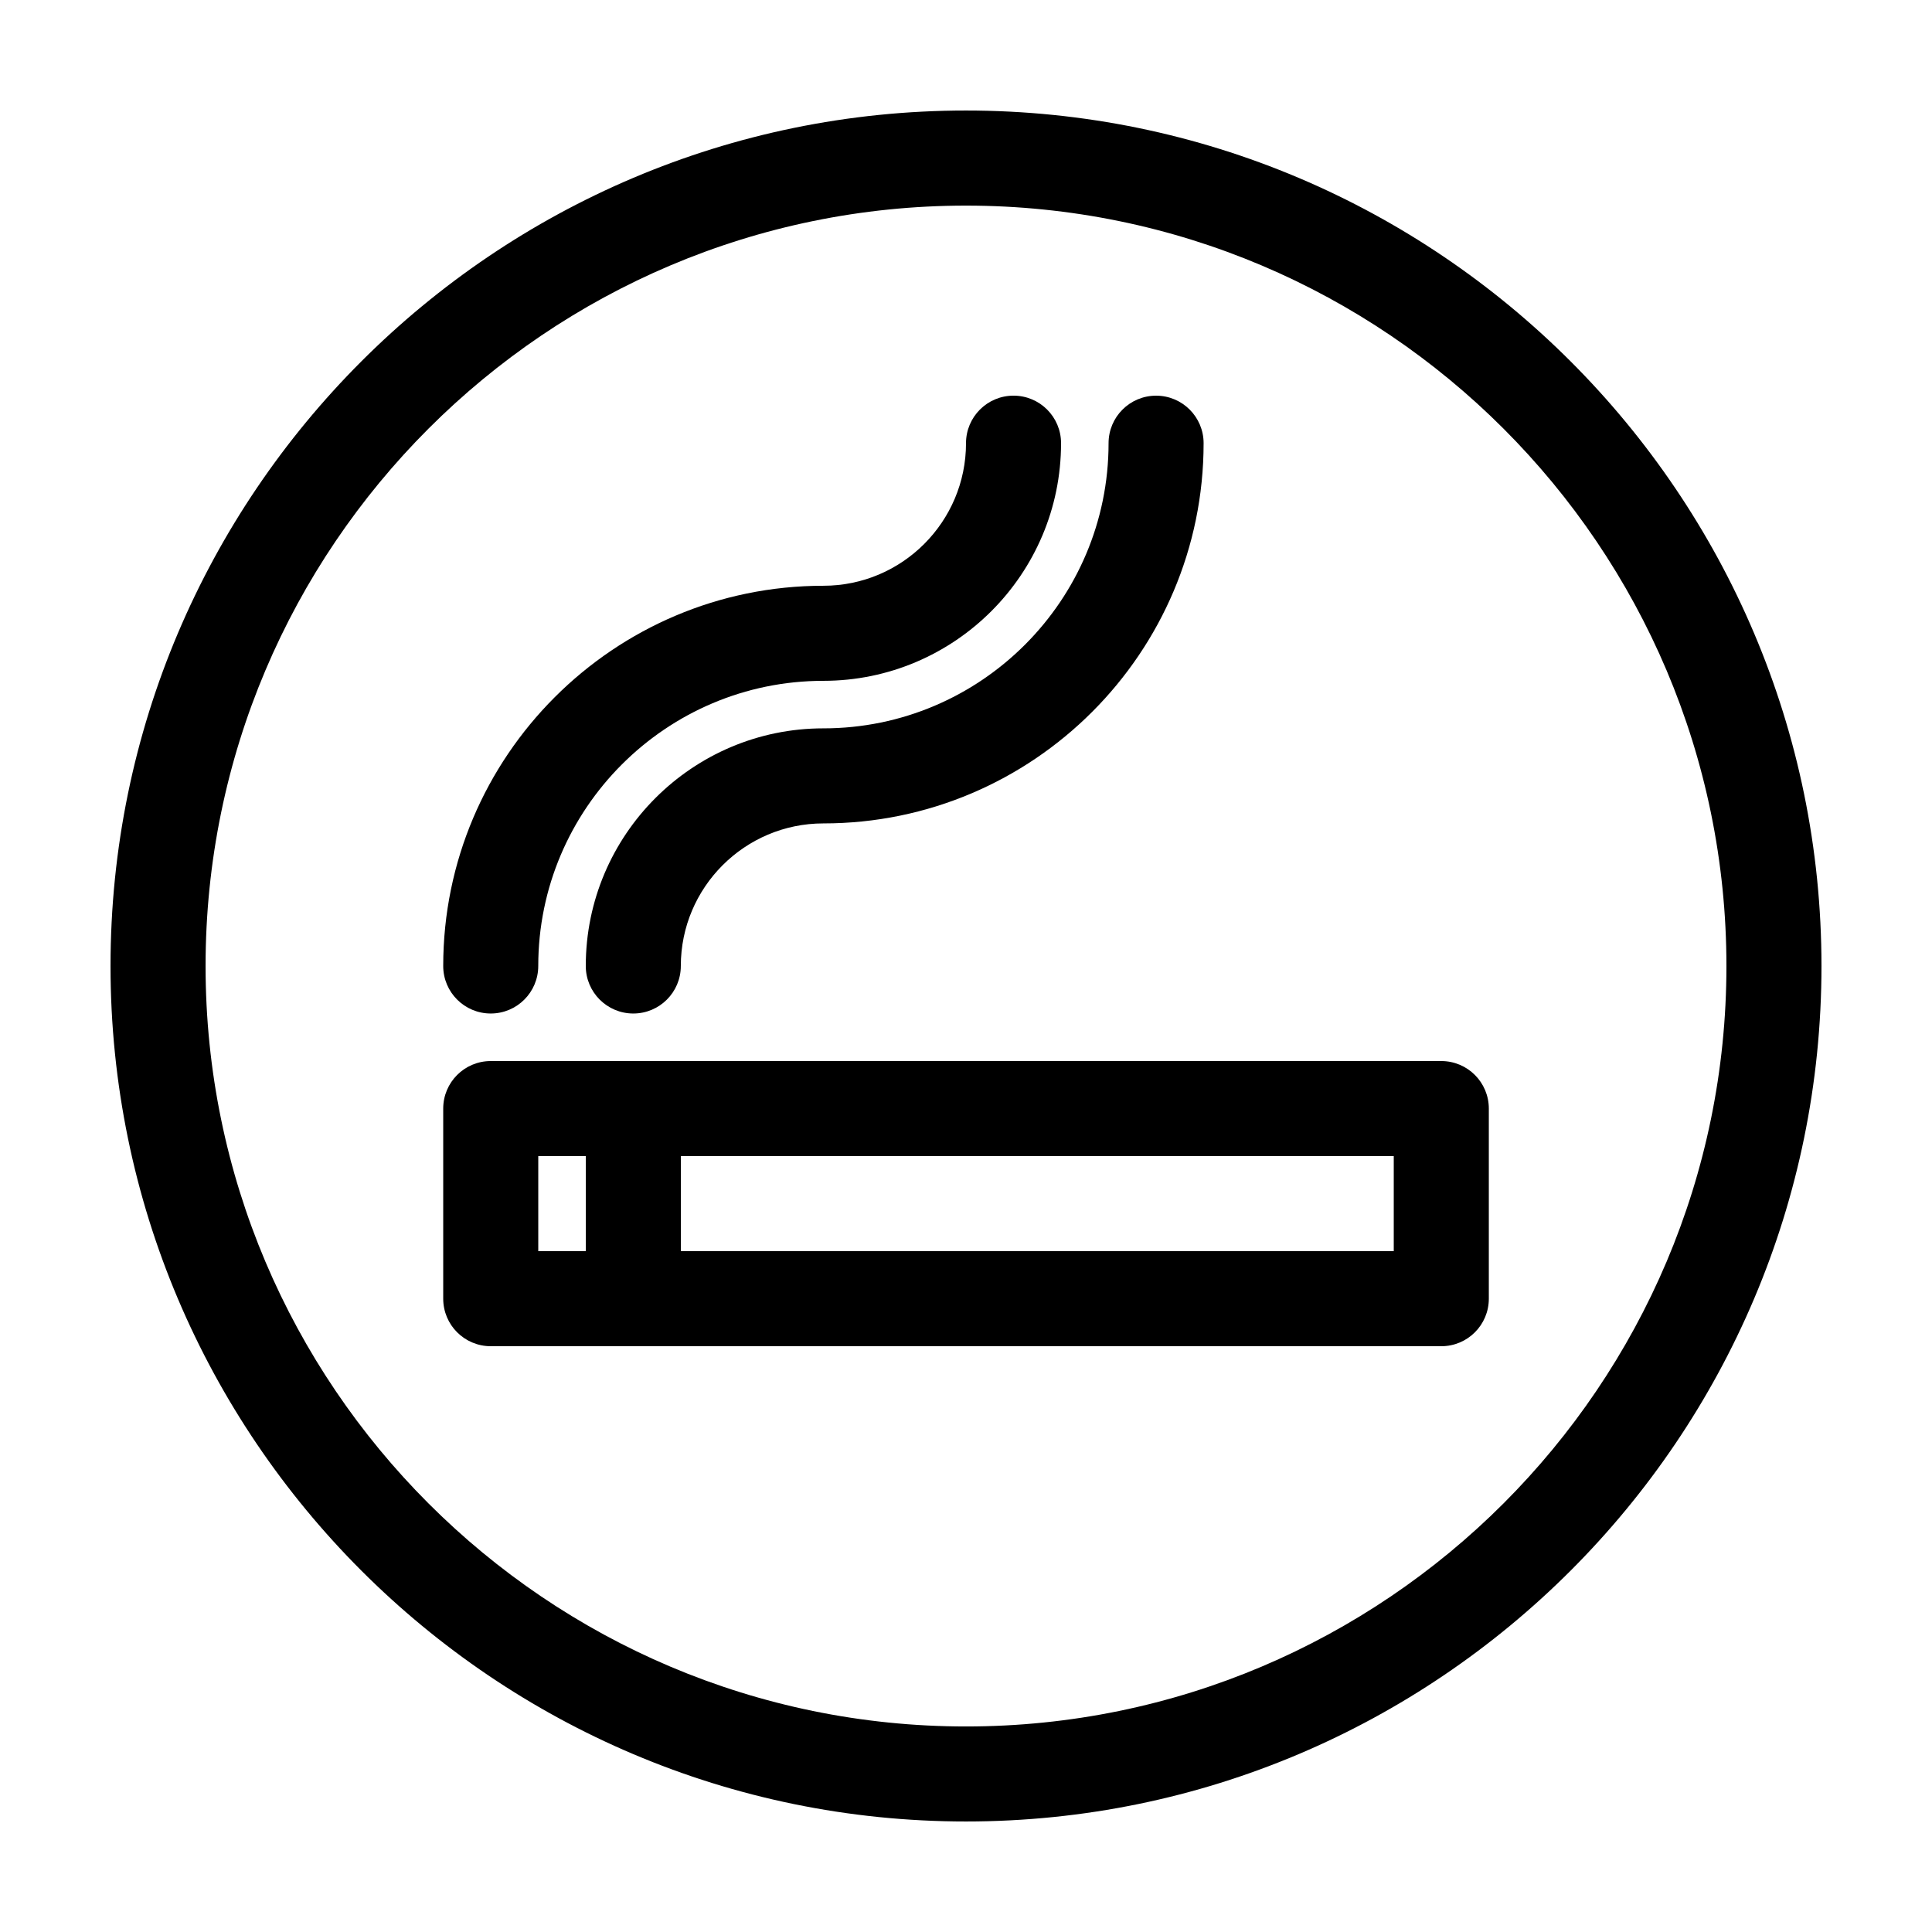
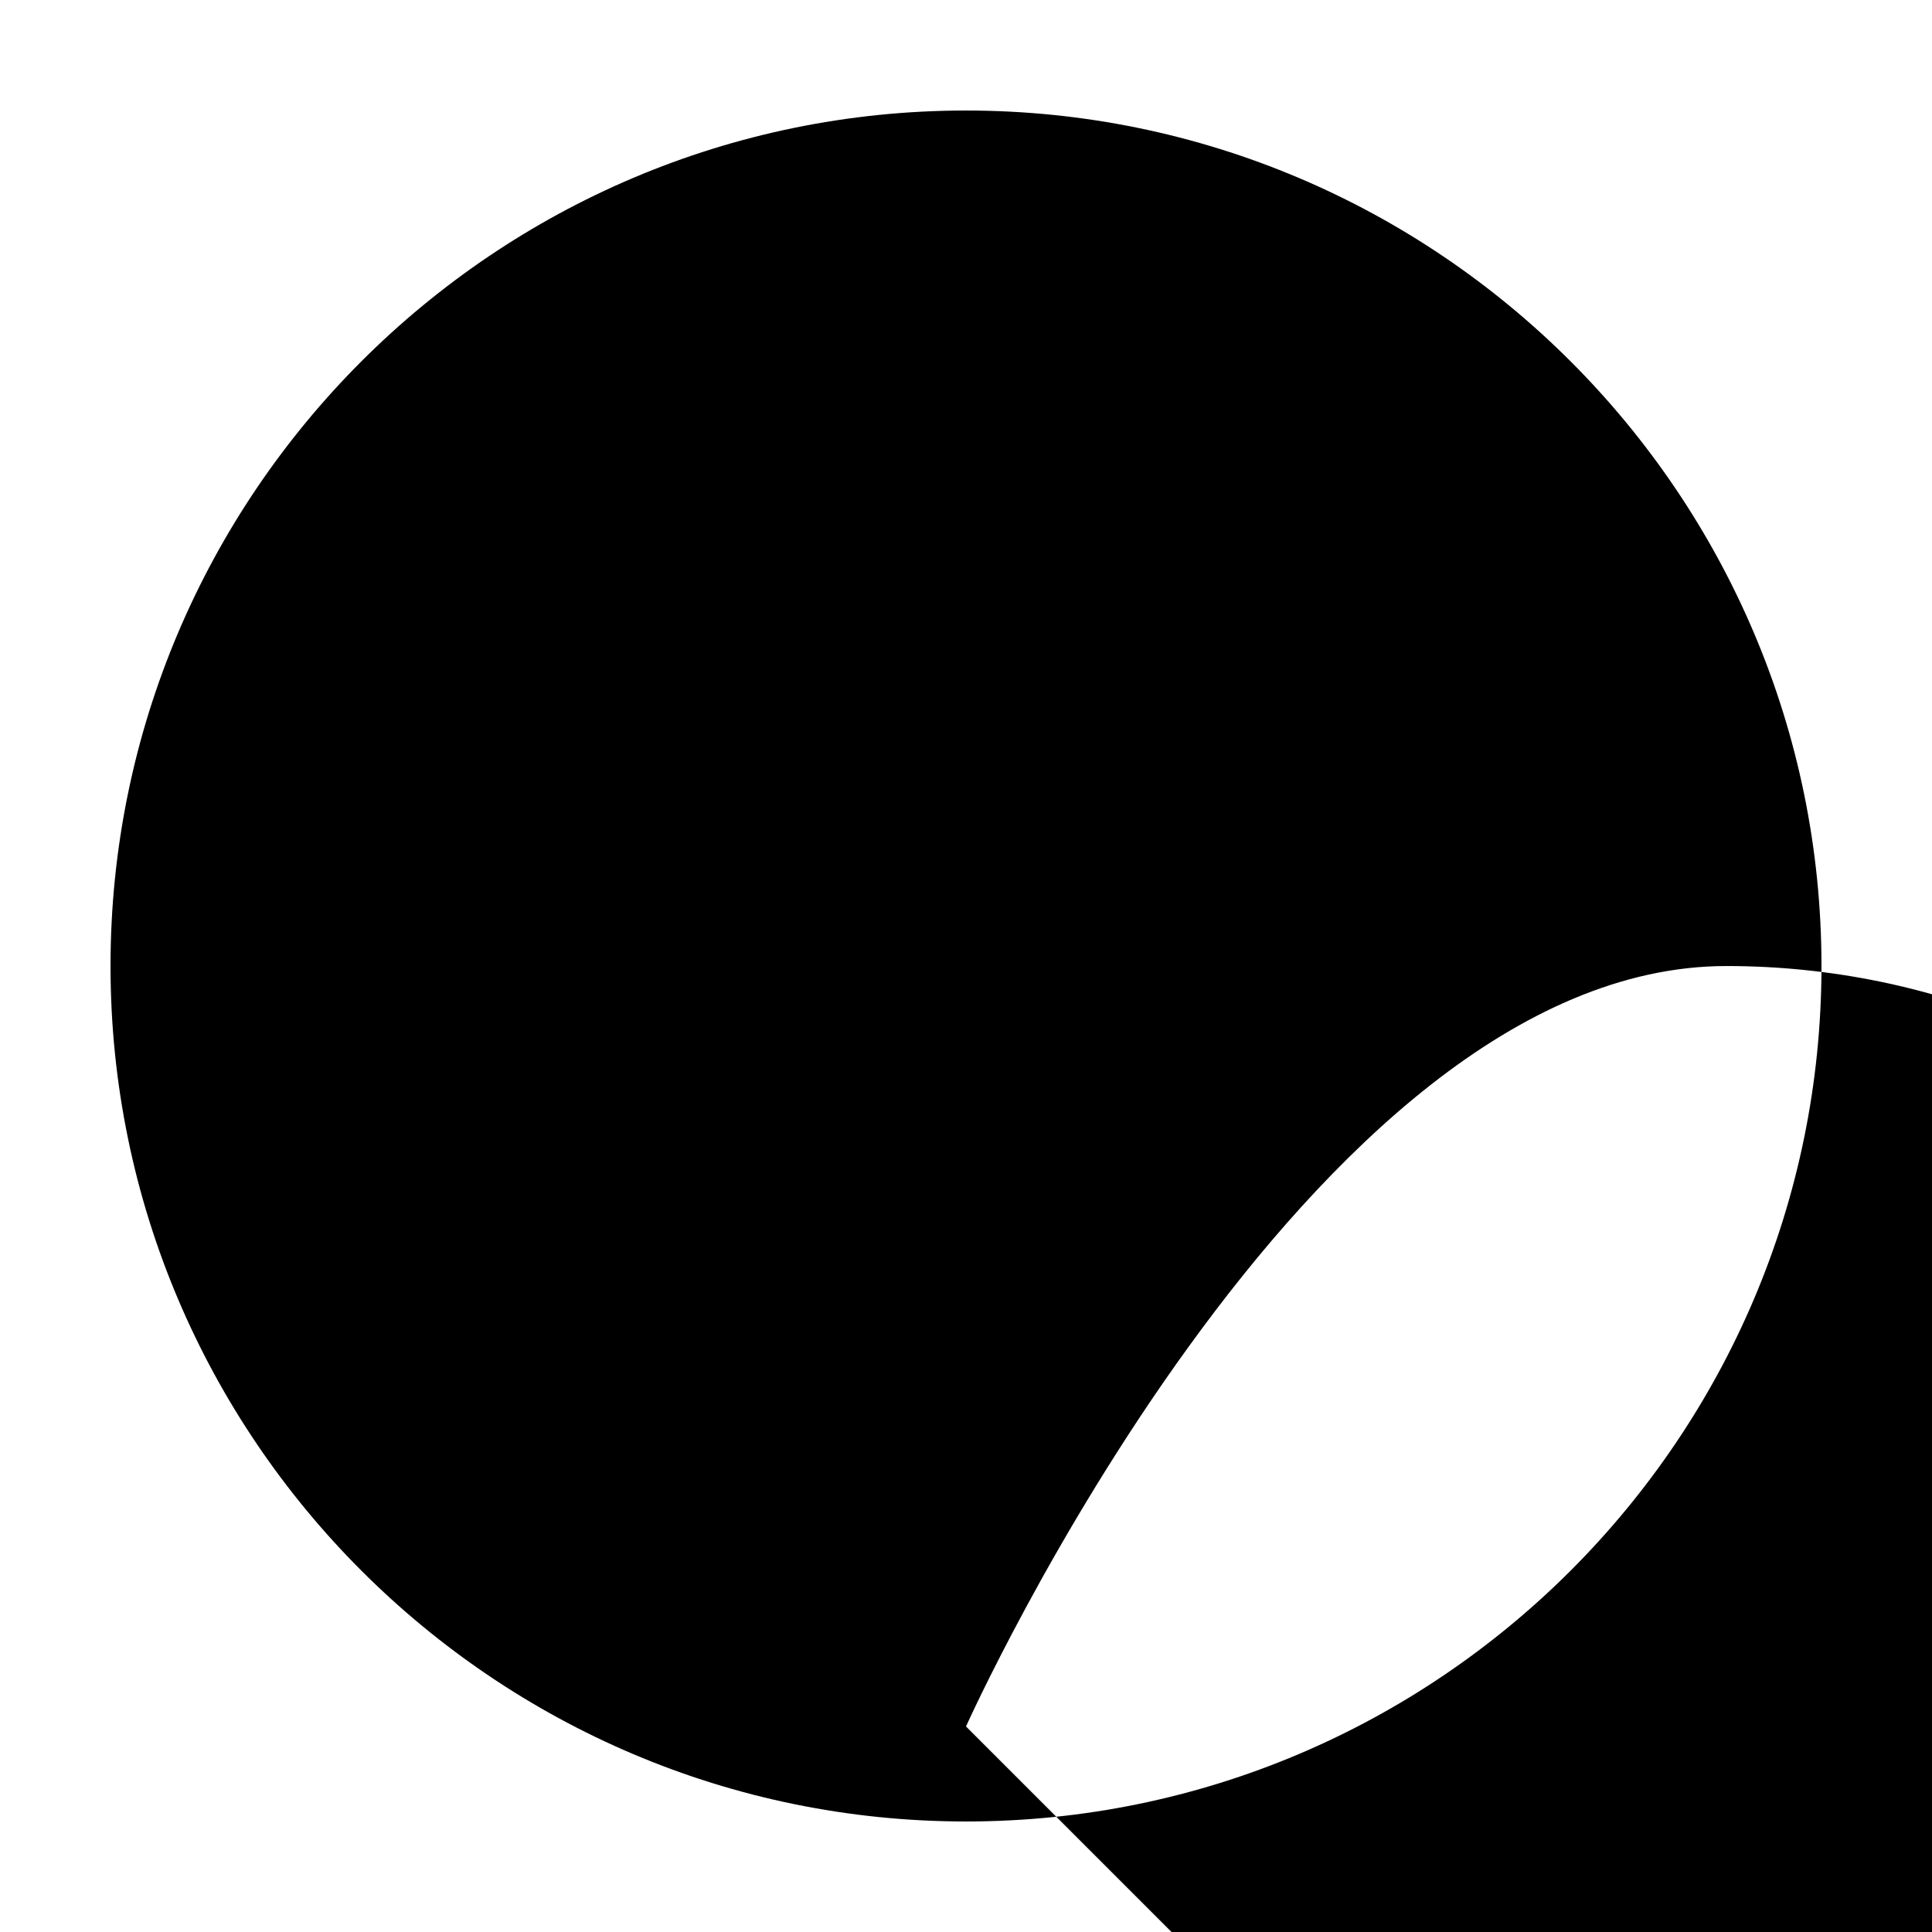
<svg xmlns="http://www.w3.org/2000/svg" fill="#000000" width="800px" height="800px" version="1.1" viewBox="144 144 512 512">
  <g>
-     <path d="m400 173.29c-125.01 0-226.71 101.7-226.71 226.71s101.7 226.71 226.71 226.71 226.71-101.7 226.71-226.71c-0.004-125.01-101.71-226.71-226.71-226.71zm0 428.24c-111.12 0-201.52-90.402-201.52-201.52s90.402-201.52 201.52-201.52 201.52 90.402 201.52 201.52c0 111.12-90.406 201.52-201.52 201.52z" />
-     <path d="m525.95 425.19h-251.9c-6.957 0-12.594 5.637-12.594 12.594v50.383c0 6.957 5.637 12.594 12.594 12.594h251.91c6.957 0 12.594-5.637 12.594-12.594v-50.383c0-6.953-5.637-12.594-12.598-12.594zm-226.71 50.383h-12.594v-25.191h12.594zm214.12 0h-188.93v-25.191h188.93z" />
+     <path d="m400 173.29c-125.01 0-226.71 101.7-226.71 226.71s101.7 226.71 226.71 226.71 226.71-101.7 226.71-226.71c-0.004-125.01-101.71-226.71-226.71-226.71zm0 428.24s90.402-201.52 201.52-201.52 201.52 90.402 201.52 201.52c0 111.12-90.406 201.52-201.52 201.52z" />
    <path d="m362.21 337.02c-34.727 0-62.973 28.246-62.973 62.977 0 6.957 5.637 12.594 12.594 12.594s12.594-5.637 12.594-12.594c0-20.836 16.949-37.785 37.785-37.785 55.559 0 100.76-45.203 100.76-100.76 0-6.957-5.637-12.594-12.594-12.594-6.957 0-12.594 5.637-12.594 12.594 0 41.668-33.902 75.57-75.574 75.57z" />
    <path d="m274.05 412.59c6.957 0 12.594-5.637 12.594-12.594 0-41.672 33.902-75.57 75.57-75.57 34.73-0.004 62.977-28.25 62.977-62.98 0-6.957-5.637-12.594-12.594-12.594s-12.594 5.637-12.594 12.594c0 20.836-16.949 37.785-37.785 37.785-55.559 0-100.76 45.203-100.76 100.76-0.004 6.961 5.637 12.598 12.594 12.598z" />
  </g>
</svg>